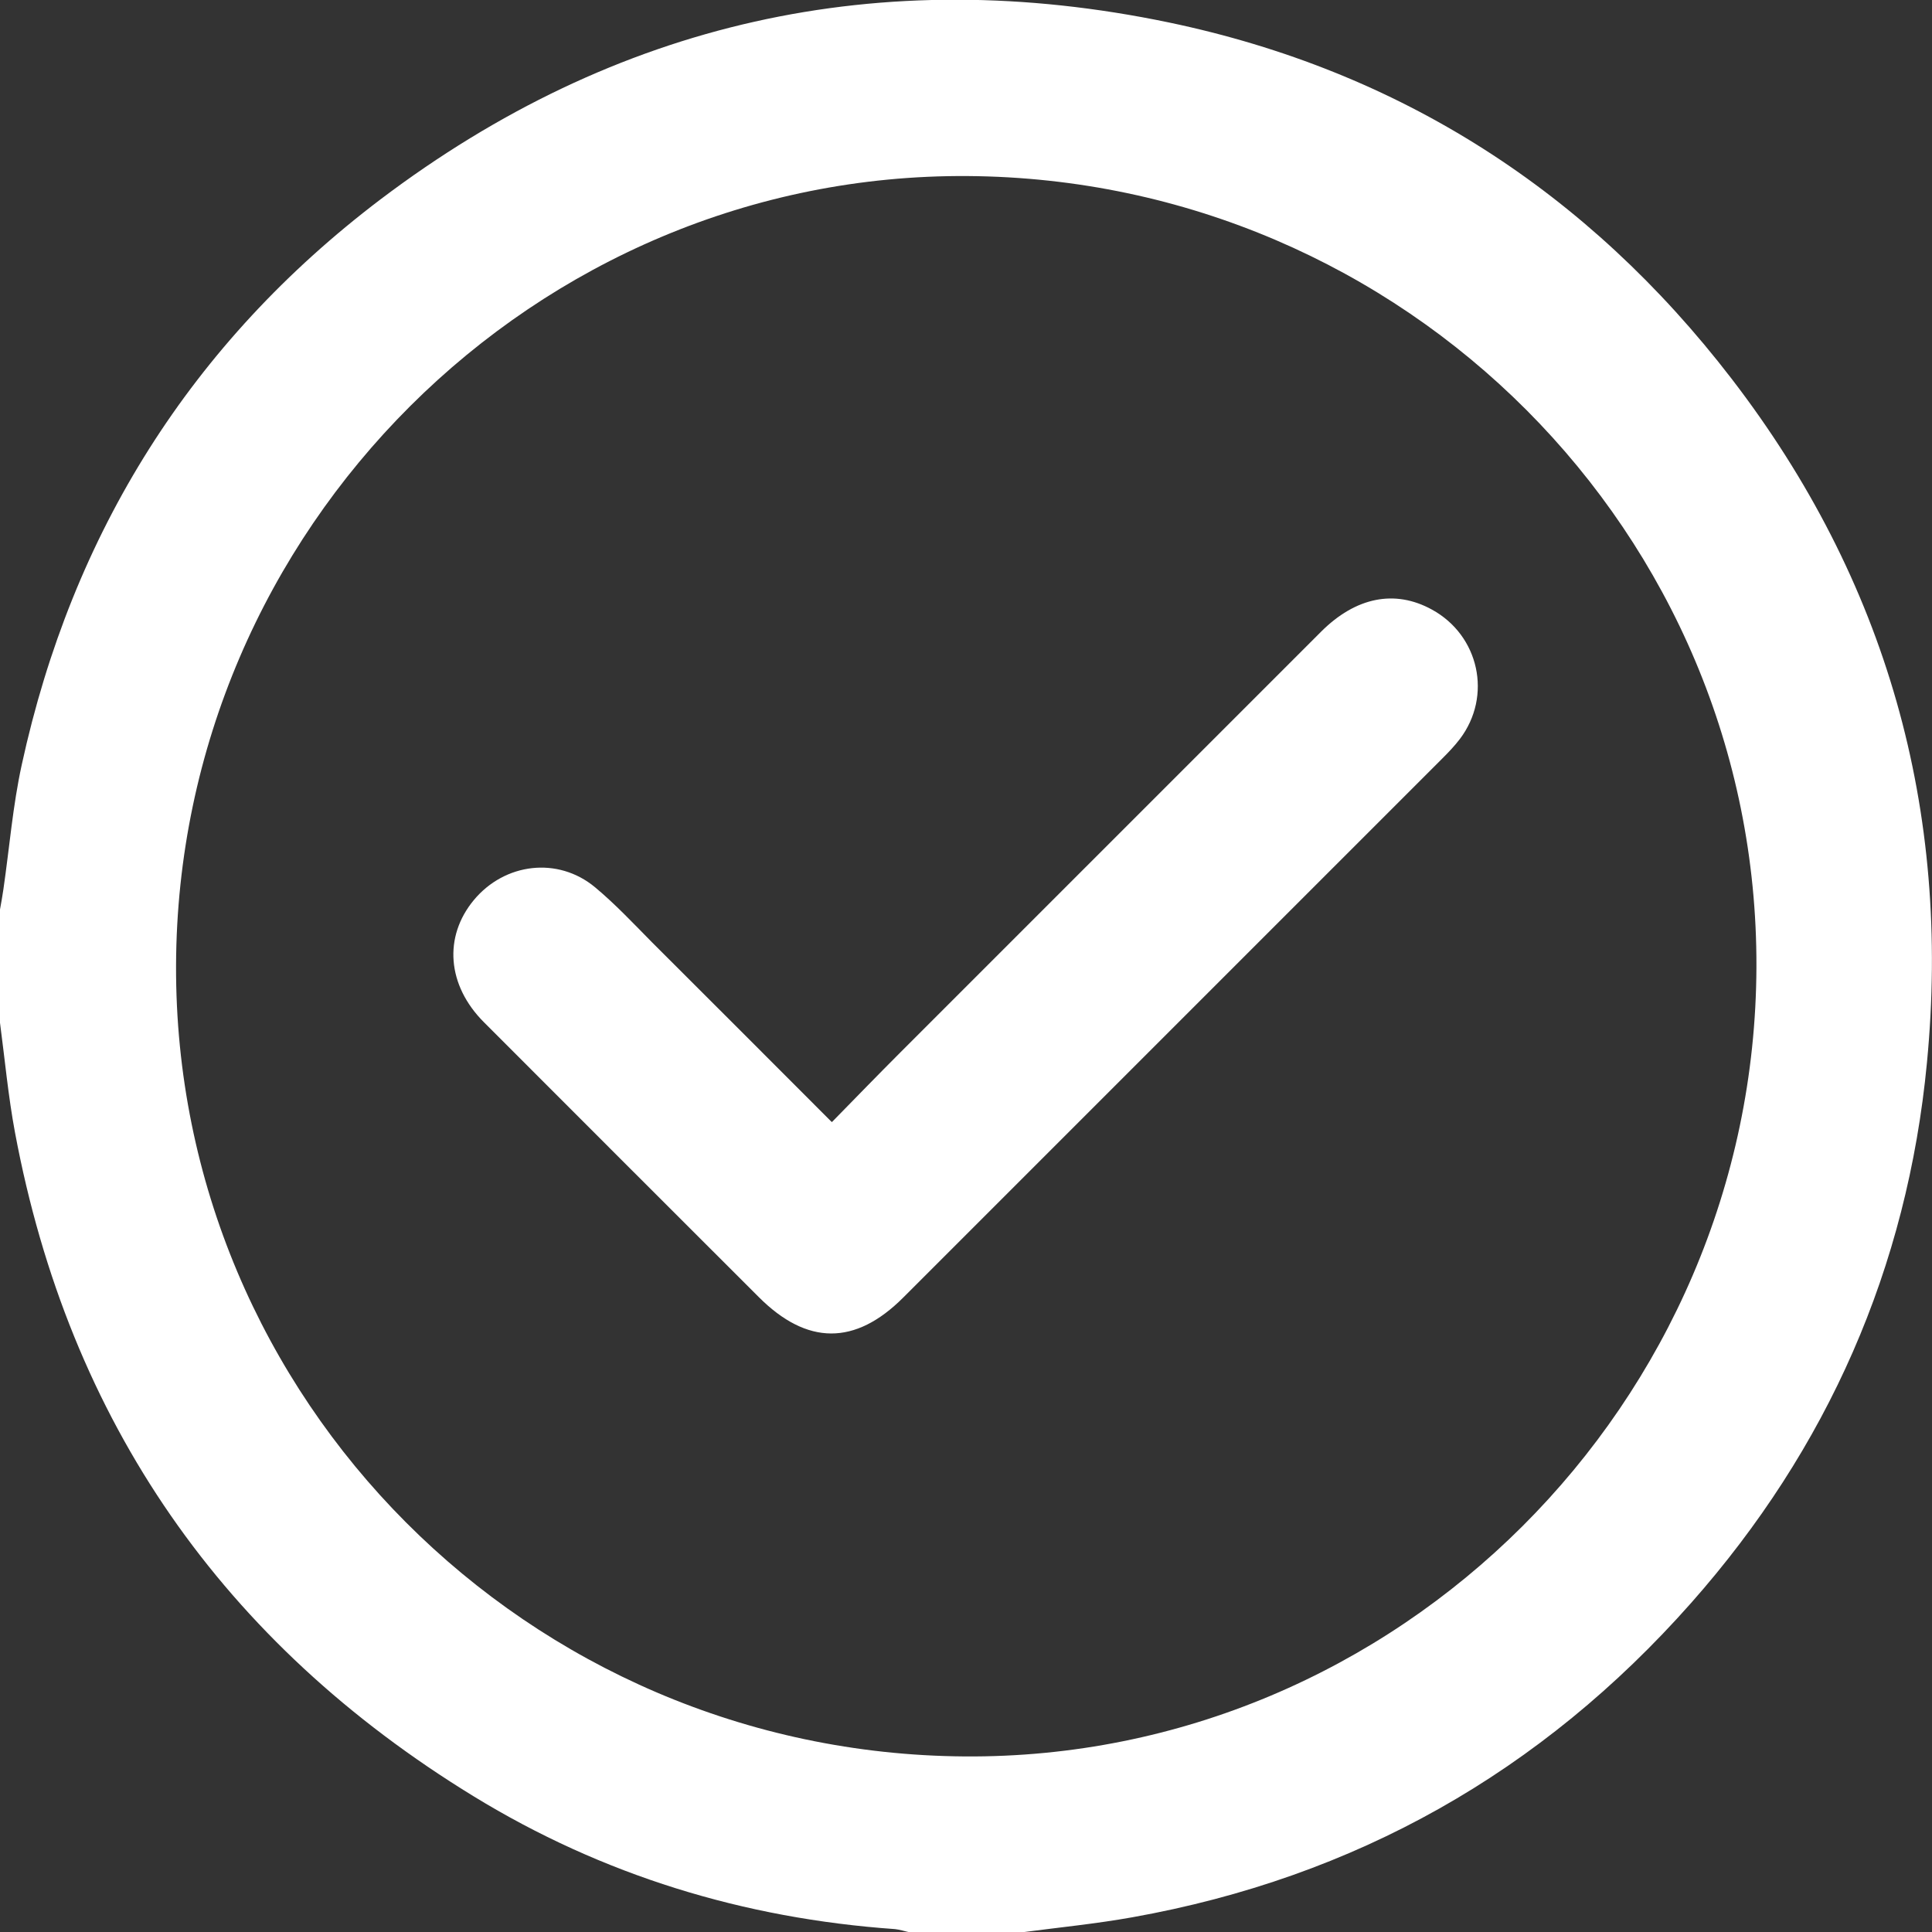
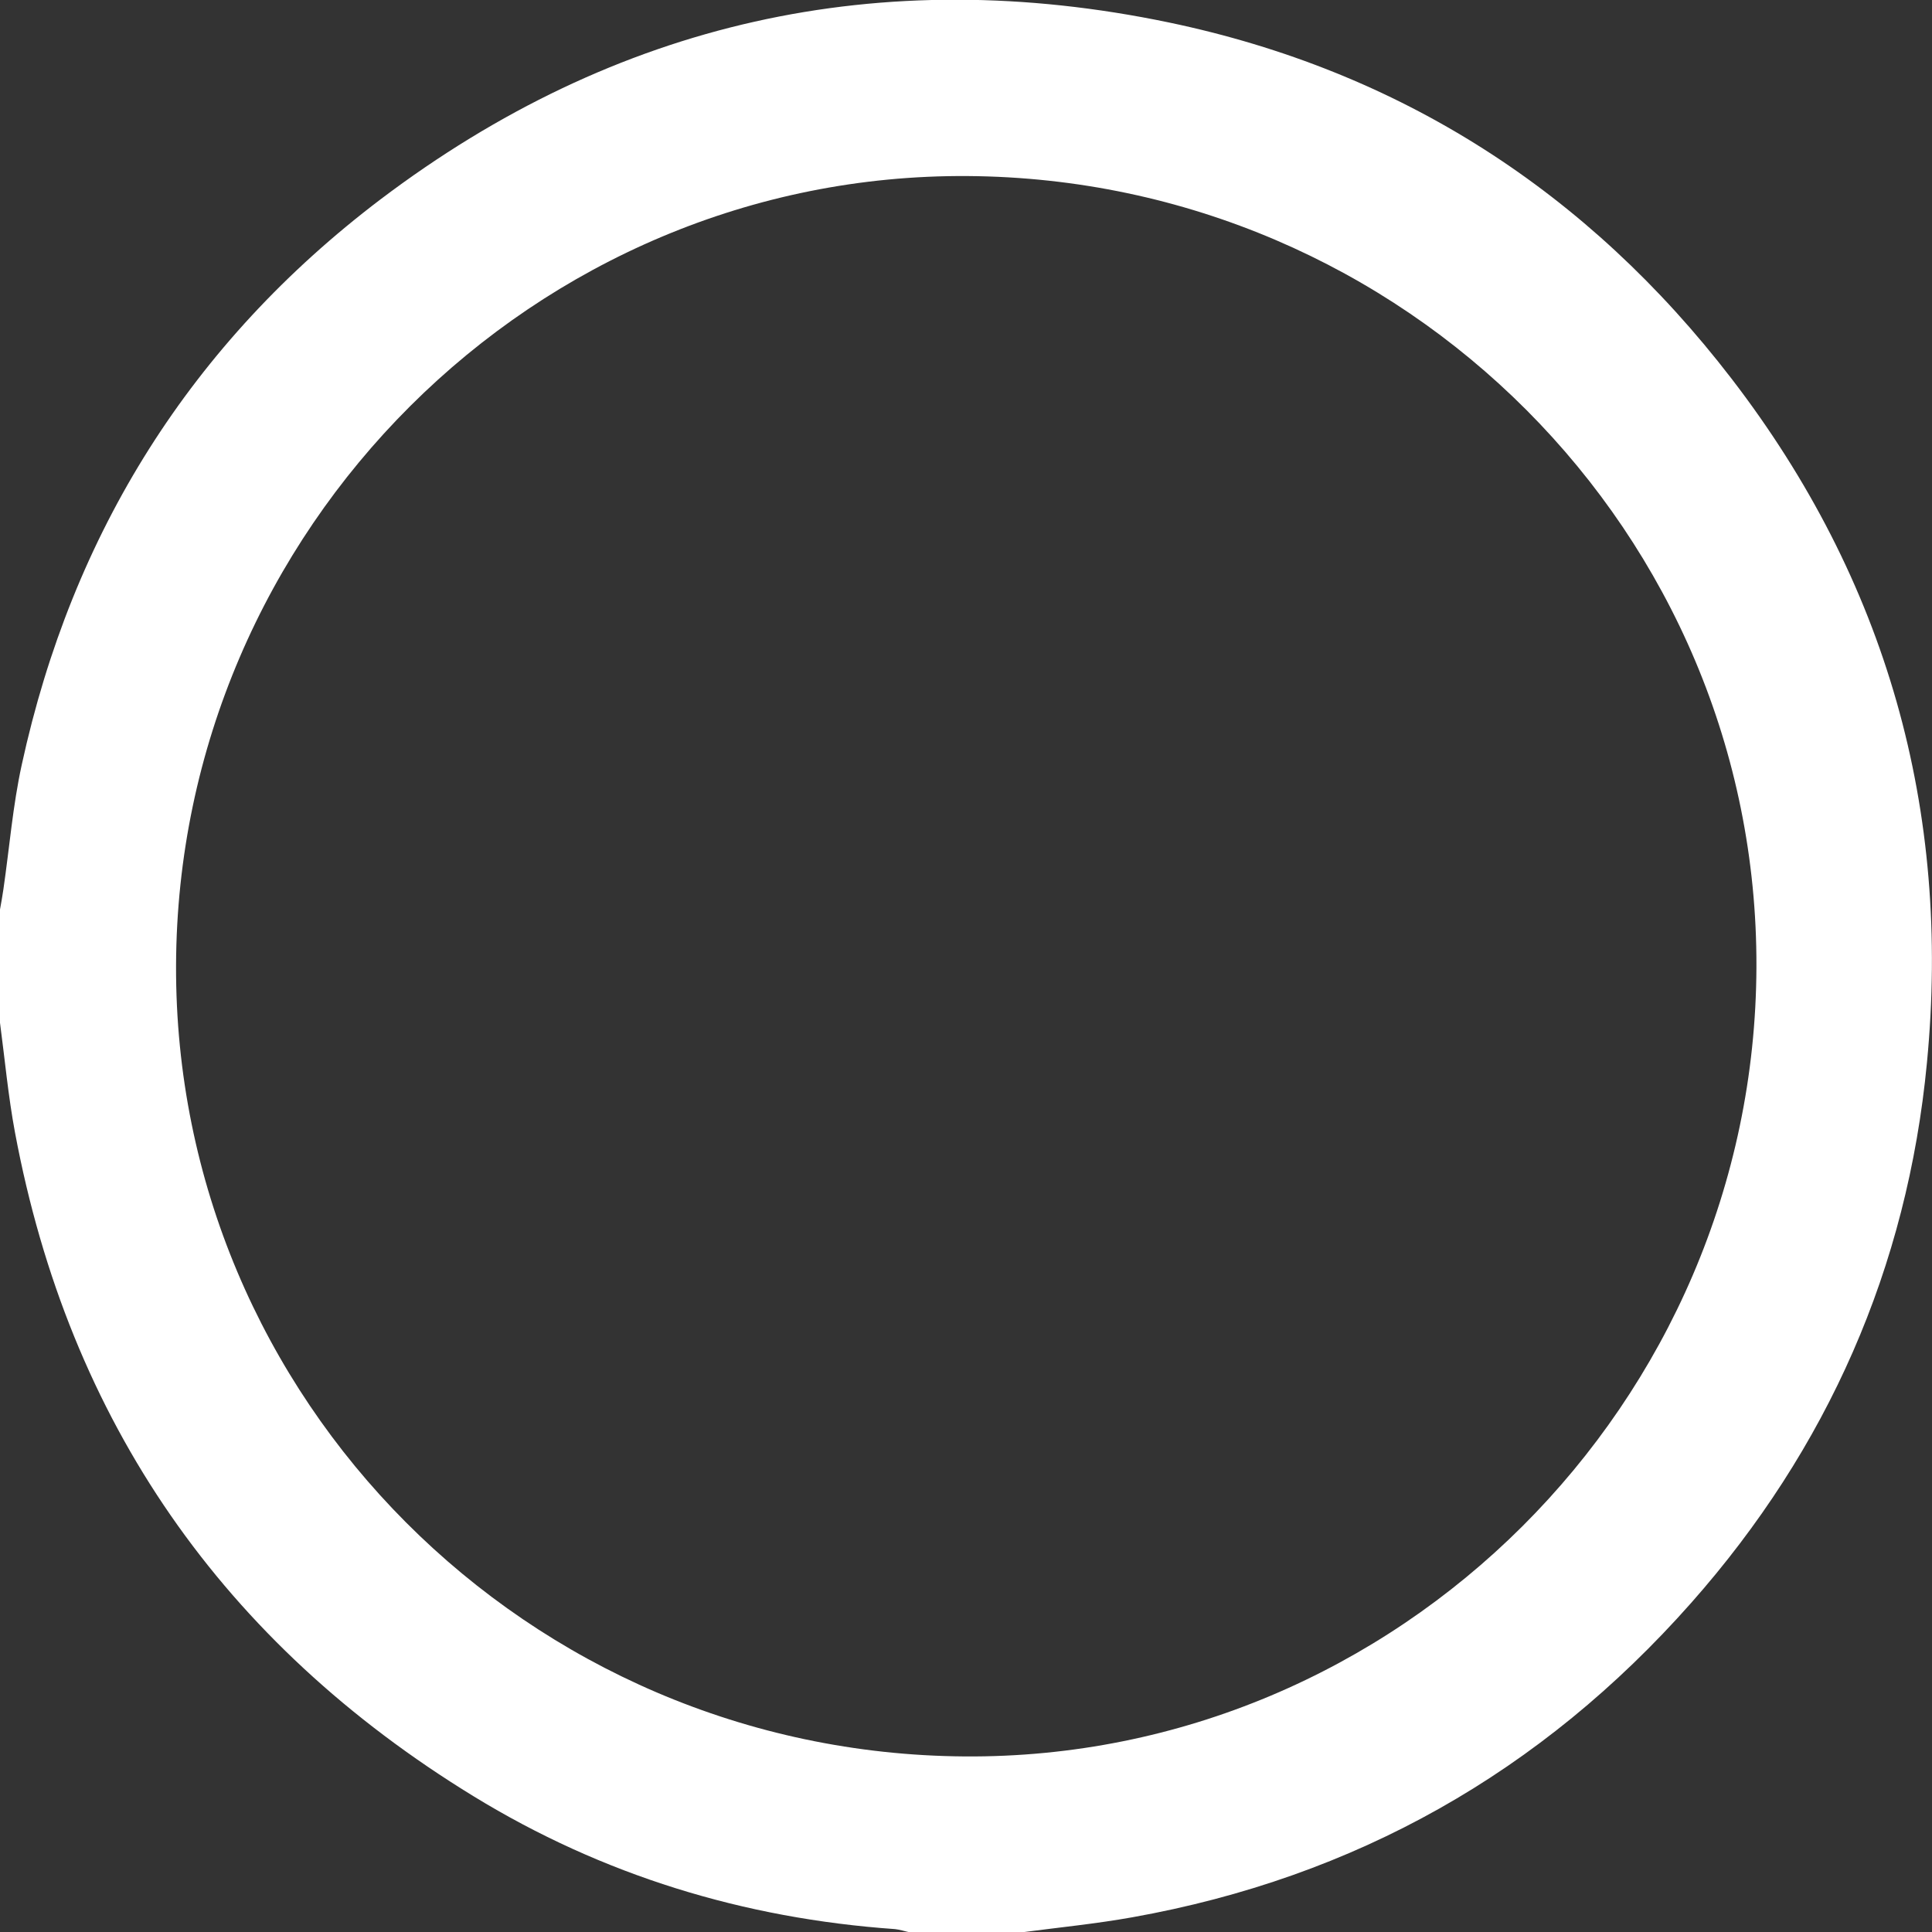
<svg xmlns="http://www.w3.org/2000/svg" id="Imágenes" viewBox="0 0 80 80">
  <rect x="0" y="0" width="80" height="80" fill="#333333" stroke="none" />
  <defs>
    <style> .cls-1 { fill: #fff; } </style>
  </defs>
-   <path class="cls-1" d="M34.46,46.45c.98-1,1.9-1.95,2.84-2.89,5.8-5.8,11.6-11.6,17.4-17.4,1.44-1.44,3.06-1.76,4.59-.92,1.96,1.07,2.51,3.58,1.16,5.36-.22.29-.47.55-.73.81-7.44,7.44-14.88,14.88-22.32,22.32-1.99,1.99-3.98,1.98-5.98-.02-3.79-3.79-7.59-7.58-11.38-11.38-1.53-1.53-1.68-3.54-.42-5.06,1.28-1.54,3.48-1.81,5.02-.53.84.7,1.59,1.5,2.36,2.28,2.45,2.44,4.9,4.9,7.44,7.44Z" />
  <path class="cls-1" d="M42.35,80.01h-4.69c-.2-.04-.4-.11-.6-.13-6.26-.44-12.11-2.23-17.45-5.5C9.24,68.03,2.86,58.87.62,46.89.34,45.39.2,43.86,0,42.35c0-1.56,0-3.13,0-4.69.05-.28.1-.55.14-.83.25-1.72.39-3.47.76-5.16C2.99,22.06,7.93,14.19,15.75,8.26,25.49.89,36.45-1.56,48.4.93c9.57,2,17.35,7.01,23.3,14.75,6.42,8.35,9.1,17.86,8.09,28.33-.81,8.48-4.11,15.97-9.76,22.36-6.2,7.01-13.91,11.37-23.14,13.02-1.51.27-3.03.42-4.55.62ZM72.73,40.04c.06-17.95-14.56-32.62-32.65-32.75-17.92-.13-32.73,14.63-32.79,32.69-.06,17.95,14.56,32.62,32.65,32.75,17.92.13,32.73-14.63,32.79-32.69Z" />
</svg>